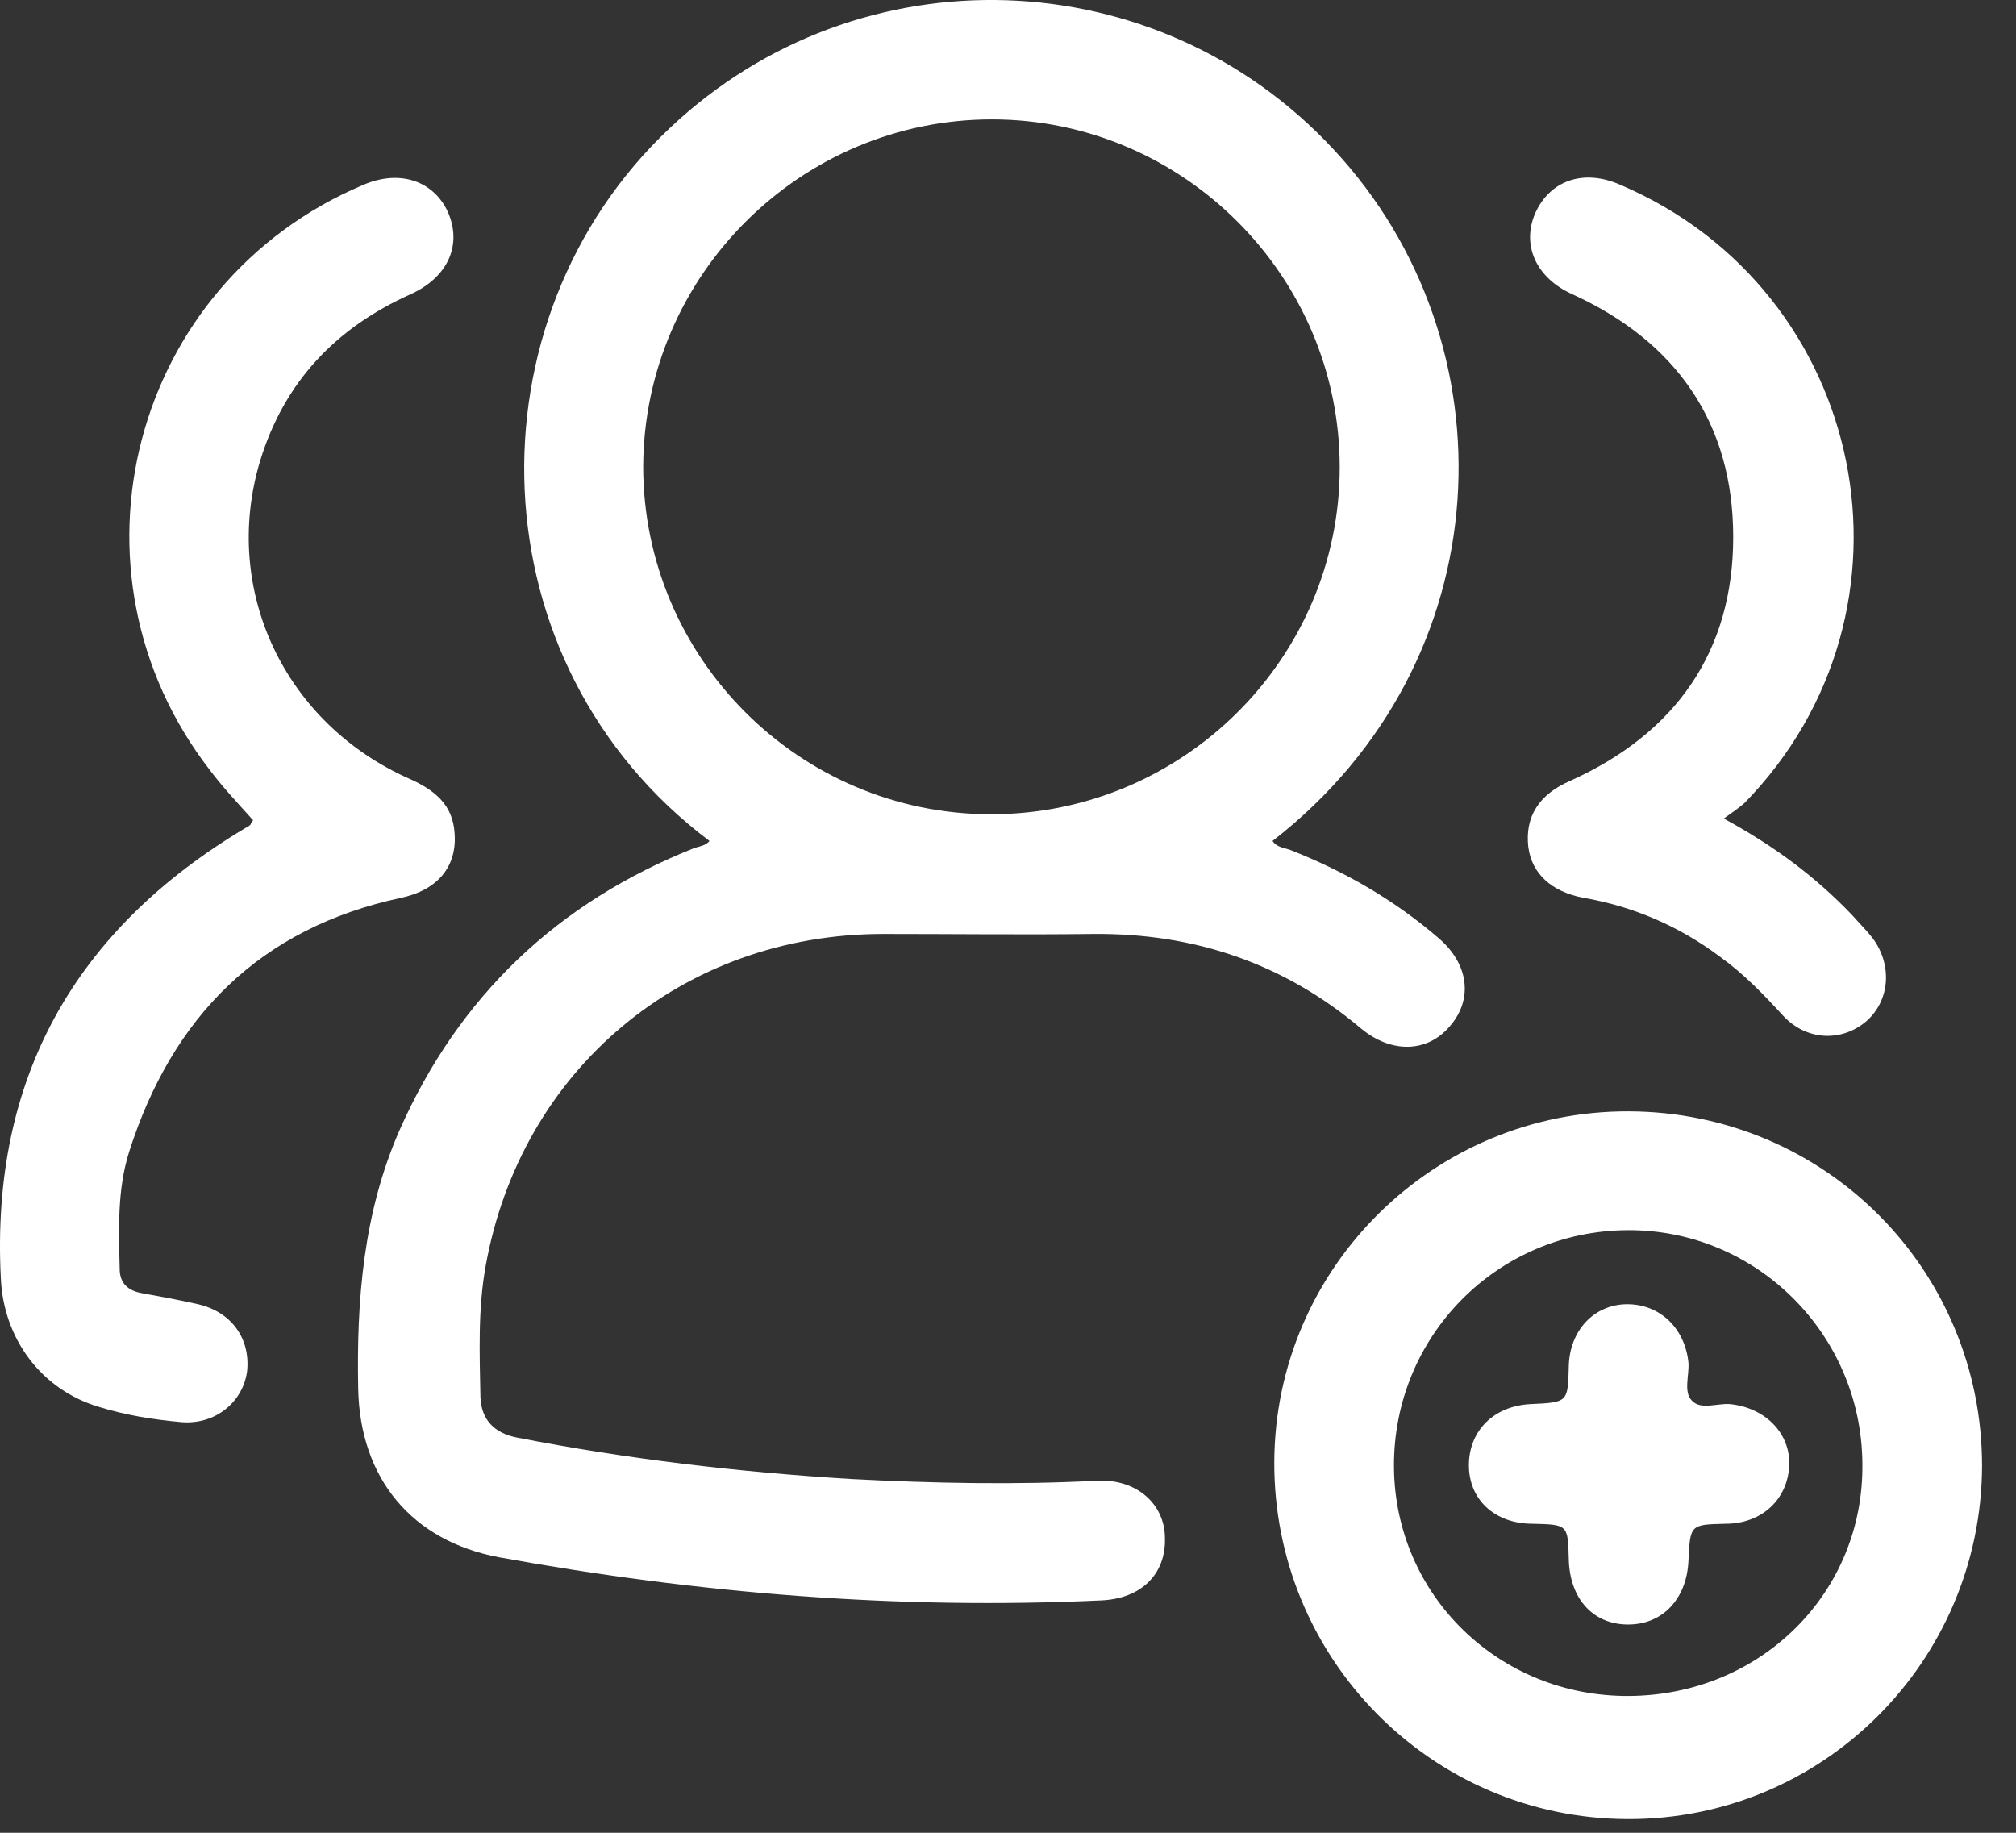
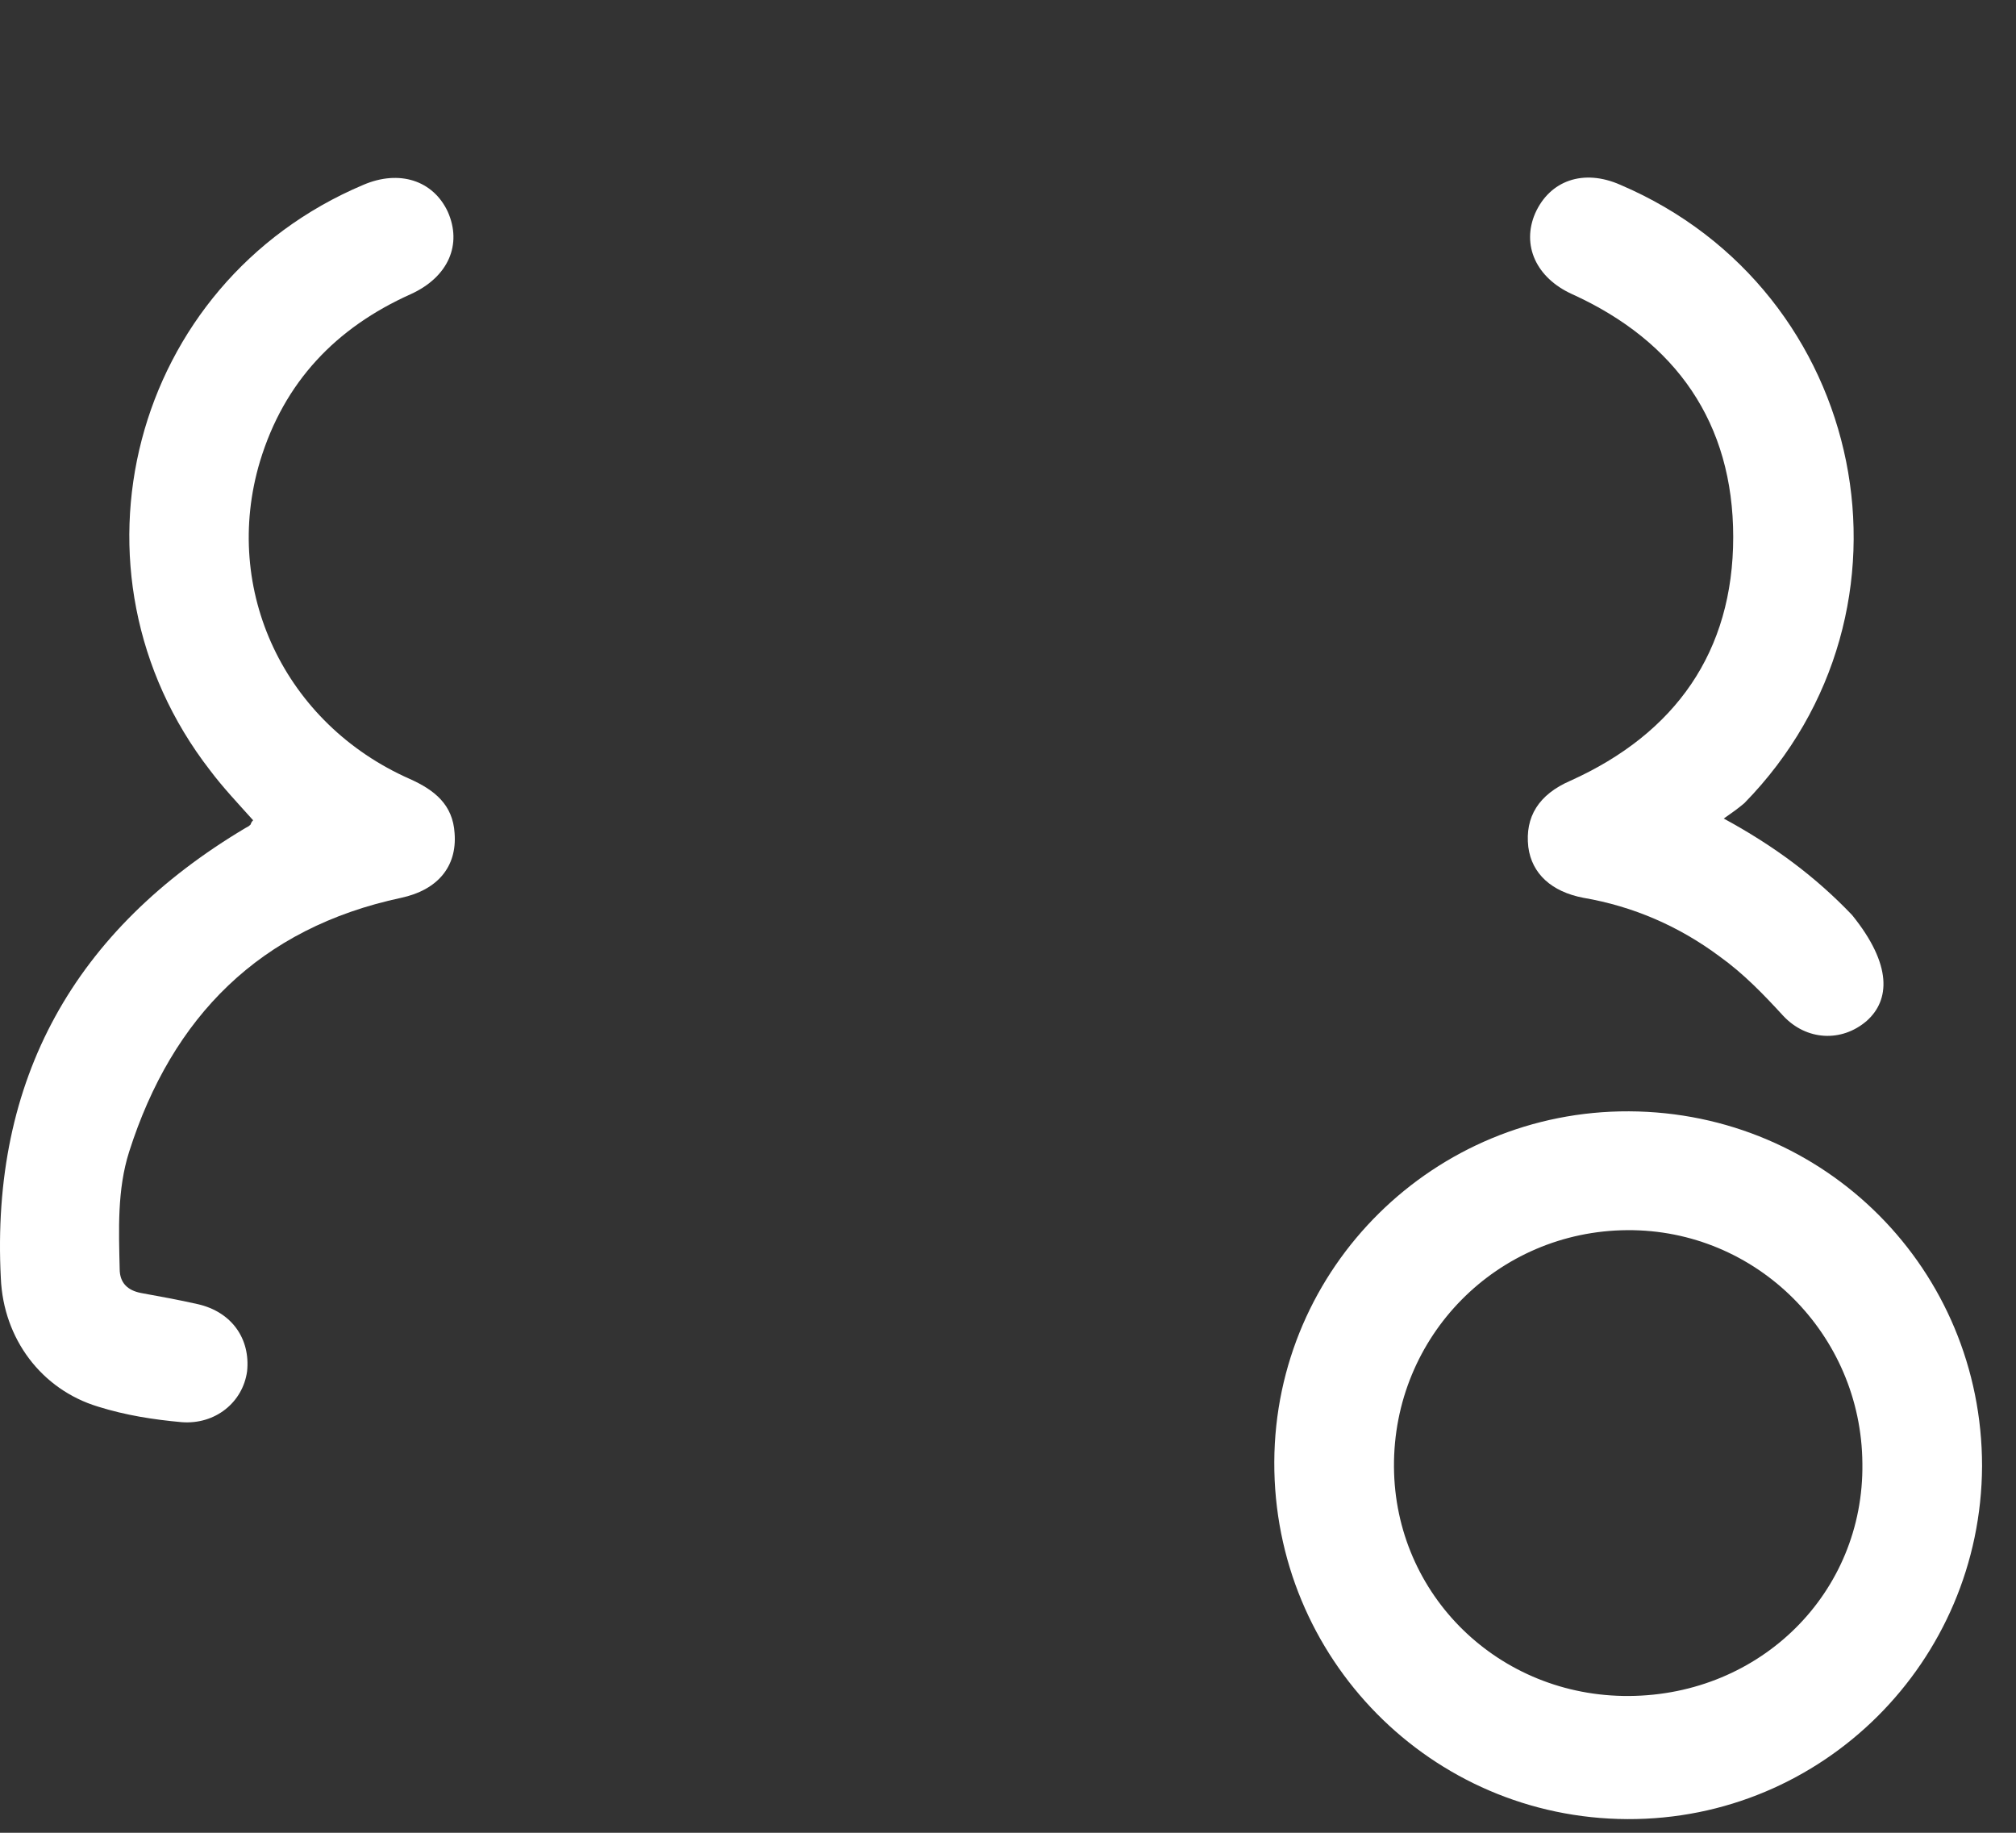
<svg xmlns="http://www.w3.org/2000/svg" width="55" height="50" viewBox="0 0 55 50" fill="none">
  <rect x="0" y="0" width="55" height="50" fill="#333333" stroke="none" />
-   <path d="M19.356 22.942C12.919 18.103 12.708 8.731 18.275 3.492C23.443 -1.394 31.571 -1.112 36.386 4.08C41.295 9.341 41.037 18.033 34.718 22.942C34.836 23.13 35.071 23.13 35.235 23.201C36.715 23.788 38.054 24.563 39.252 25.597C40.074 26.301 40.191 27.265 39.557 27.993C38.947 28.721 37.96 28.744 37.138 28.063C35.024 26.278 32.581 25.456 29.832 25.479C27.93 25.503 26.027 25.479 24.101 25.479C18.628 25.479 14.211 29.167 13.248 34.546C13.037 35.721 13.084 36.919 13.107 38.117C13.131 38.728 13.483 39.103 14.117 39.221C17.124 39.808 20.154 40.161 23.208 40.349C25.463 40.466 27.695 40.513 29.95 40.395C31.007 40.349 31.782 41.03 31.782 41.969C31.805 42.956 31.124 43.614 30.044 43.661C24.523 43.919 19.05 43.473 13.624 42.486C11.228 42.04 9.819 40.325 9.772 37.882C9.725 35.462 9.913 33.09 10.899 30.835C12.52 27.171 15.221 24.61 18.956 23.13C19.121 23.083 19.262 23.06 19.356 22.942ZM27.037 22.214C32.275 22.214 36.55 17.962 36.55 12.748C36.55 7.533 32.275 3.257 27.061 3.257C21.846 3.257 17.57 7.509 17.547 12.724C17.547 17.939 21.799 22.214 27.037 22.214Z" fill="white" />
  <path d="M44.443 30.318C49.799 30.342 54.074 34.64 54.074 39.996C54.051 45.328 49.728 49.651 44.396 49.627C39.04 49.604 34.742 45.234 34.765 39.879C34.789 34.57 39.134 30.295 44.443 30.318ZM44.443 46.268C48.037 46.245 50.856 43.449 50.809 39.926C50.785 36.402 47.92 33.536 44.396 33.56C40.849 33.583 38.007 36.449 38.03 40.02C38.054 43.52 40.896 46.291 44.443 46.268Z" fill="white" />
  <path d="M6.906 22.378C6.506 21.932 6.084 21.486 5.731 21.016C1.526 15.59 3.57 7.721 9.912 5.043C10.899 4.62 11.815 4.925 12.214 5.771C12.614 6.664 12.238 7.556 11.204 8.026C9.161 8.942 7.751 10.422 7.094 12.583C6.037 16.107 7.775 19.748 11.181 21.251C11.862 21.556 12.355 21.956 12.402 22.731C12.473 23.647 11.933 24.281 10.946 24.493C7.094 25.315 4.698 27.734 3.523 31.422C3.194 32.456 3.241 33.56 3.265 34.617C3.265 34.993 3.476 35.204 3.852 35.275C4.369 35.369 4.886 35.463 5.402 35.58C6.318 35.791 6.835 36.52 6.741 37.412C6.624 38.258 5.872 38.869 4.956 38.798C4.181 38.728 3.429 38.61 2.677 38.375C1.127 37.906 0.094 36.52 0.023 34.875C-0.259 29.426 2.043 25.362 6.694 22.59C6.741 22.566 6.788 22.543 6.835 22.496C6.859 22.425 6.882 22.402 6.906 22.378Z" fill="white" />
-   <path d="M47.027 22.331C48.413 23.083 49.541 23.929 50.527 24.962C50.715 25.174 50.926 25.385 51.091 25.597C51.631 26.325 51.561 27.288 50.926 27.852C50.245 28.439 49.282 28.392 48.648 27.711C48.108 27.123 47.567 26.56 46.91 26.09C45.806 25.268 44.56 24.727 43.198 24.493C42.329 24.328 41.789 23.835 41.695 23.107C41.601 22.285 41.977 21.674 42.846 21.298C45.712 20.006 47.285 17.774 47.285 14.65C47.285 11.55 45.735 9.318 42.893 8.026C41.906 7.58 41.507 6.687 41.883 5.818C42.282 4.925 43.198 4.596 44.208 5.043C50.973 7.932 52.735 16.647 47.591 21.909C47.426 22.05 47.262 22.167 47.027 22.331Z" fill="white" />
-   <path d="M40.074 39.973C40.074 39.033 40.755 38.352 41.765 38.305C42.775 38.258 42.775 38.258 42.799 37.271C42.822 36.285 43.503 35.58 44.396 35.58C45.289 35.58 45.97 36.238 46.064 37.177C46.087 37.53 45.923 37.976 46.158 38.211C46.393 38.469 46.839 38.281 47.191 38.305C48.154 38.399 48.859 39.103 48.812 39.996C48.765 40.912 48.06 41.57 47.074 41.57C46.111 41.593 46.111 41.593 46.064 42.58C46.017 43.637 45.336 44.342 44.372 44.318C43.433 44.295 42.822 43.59 42.799 42.533C42.775 41.593 42.775 41.593 41.812 41.57C40.778 41.57 40.074 40.912 40.074 39.973Z" fill="white" />
+   <path d="M47.027 22.331C48.413 23.083 49.541 23.929 50.527 24.962C51.631 26.325 51.561 27.288 50.926 27.852C50.245 28.439 49.282 28.392 48.648 27.711C48.108 27.123 47.567 26.56 46.91 26.09C45.806 25.268 44.56 24.727 43.198 24.493C42.329 24.328 41.789 23.835 41.695 23.107C41.601 22.285 41.977 21.674 42.846 21.298C45.712 20.006 47.285 17.774 47.285 14.65C47.285 11.55 45.735 9.318 42.893 8.026C41.906 7.58 41.507 6.687 41.883 5.818C42.282 4.925 43.198 4.596 44.208 5.043C50.973 7.932 52.735 16.647 47.591 21.909C47.426 22.05 47.262 22.167 47.027 22.331Z" fill="white" />
</svg>